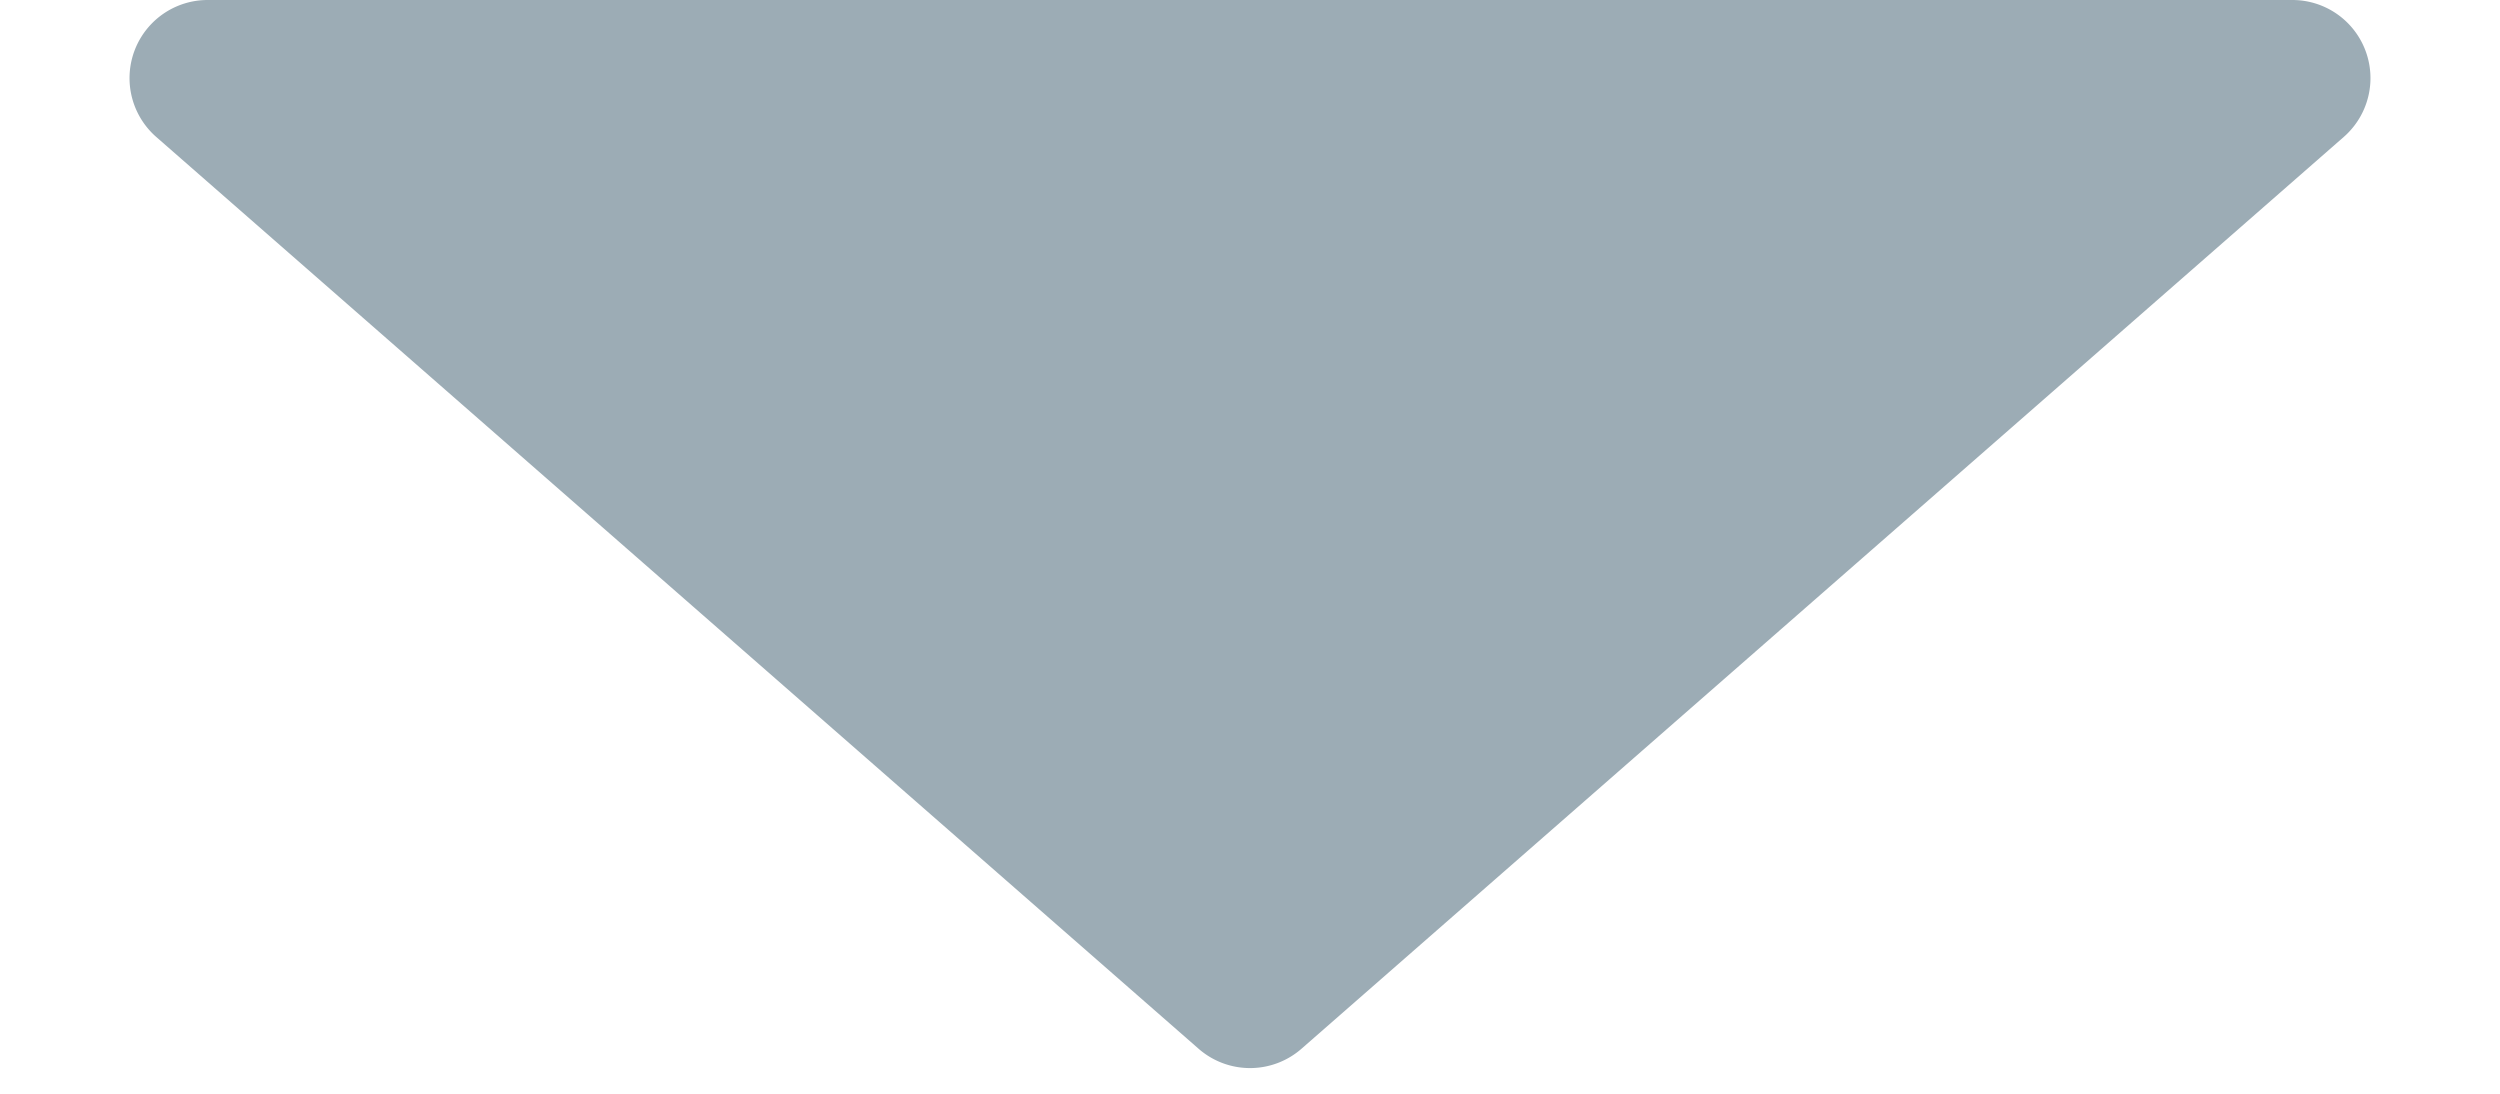
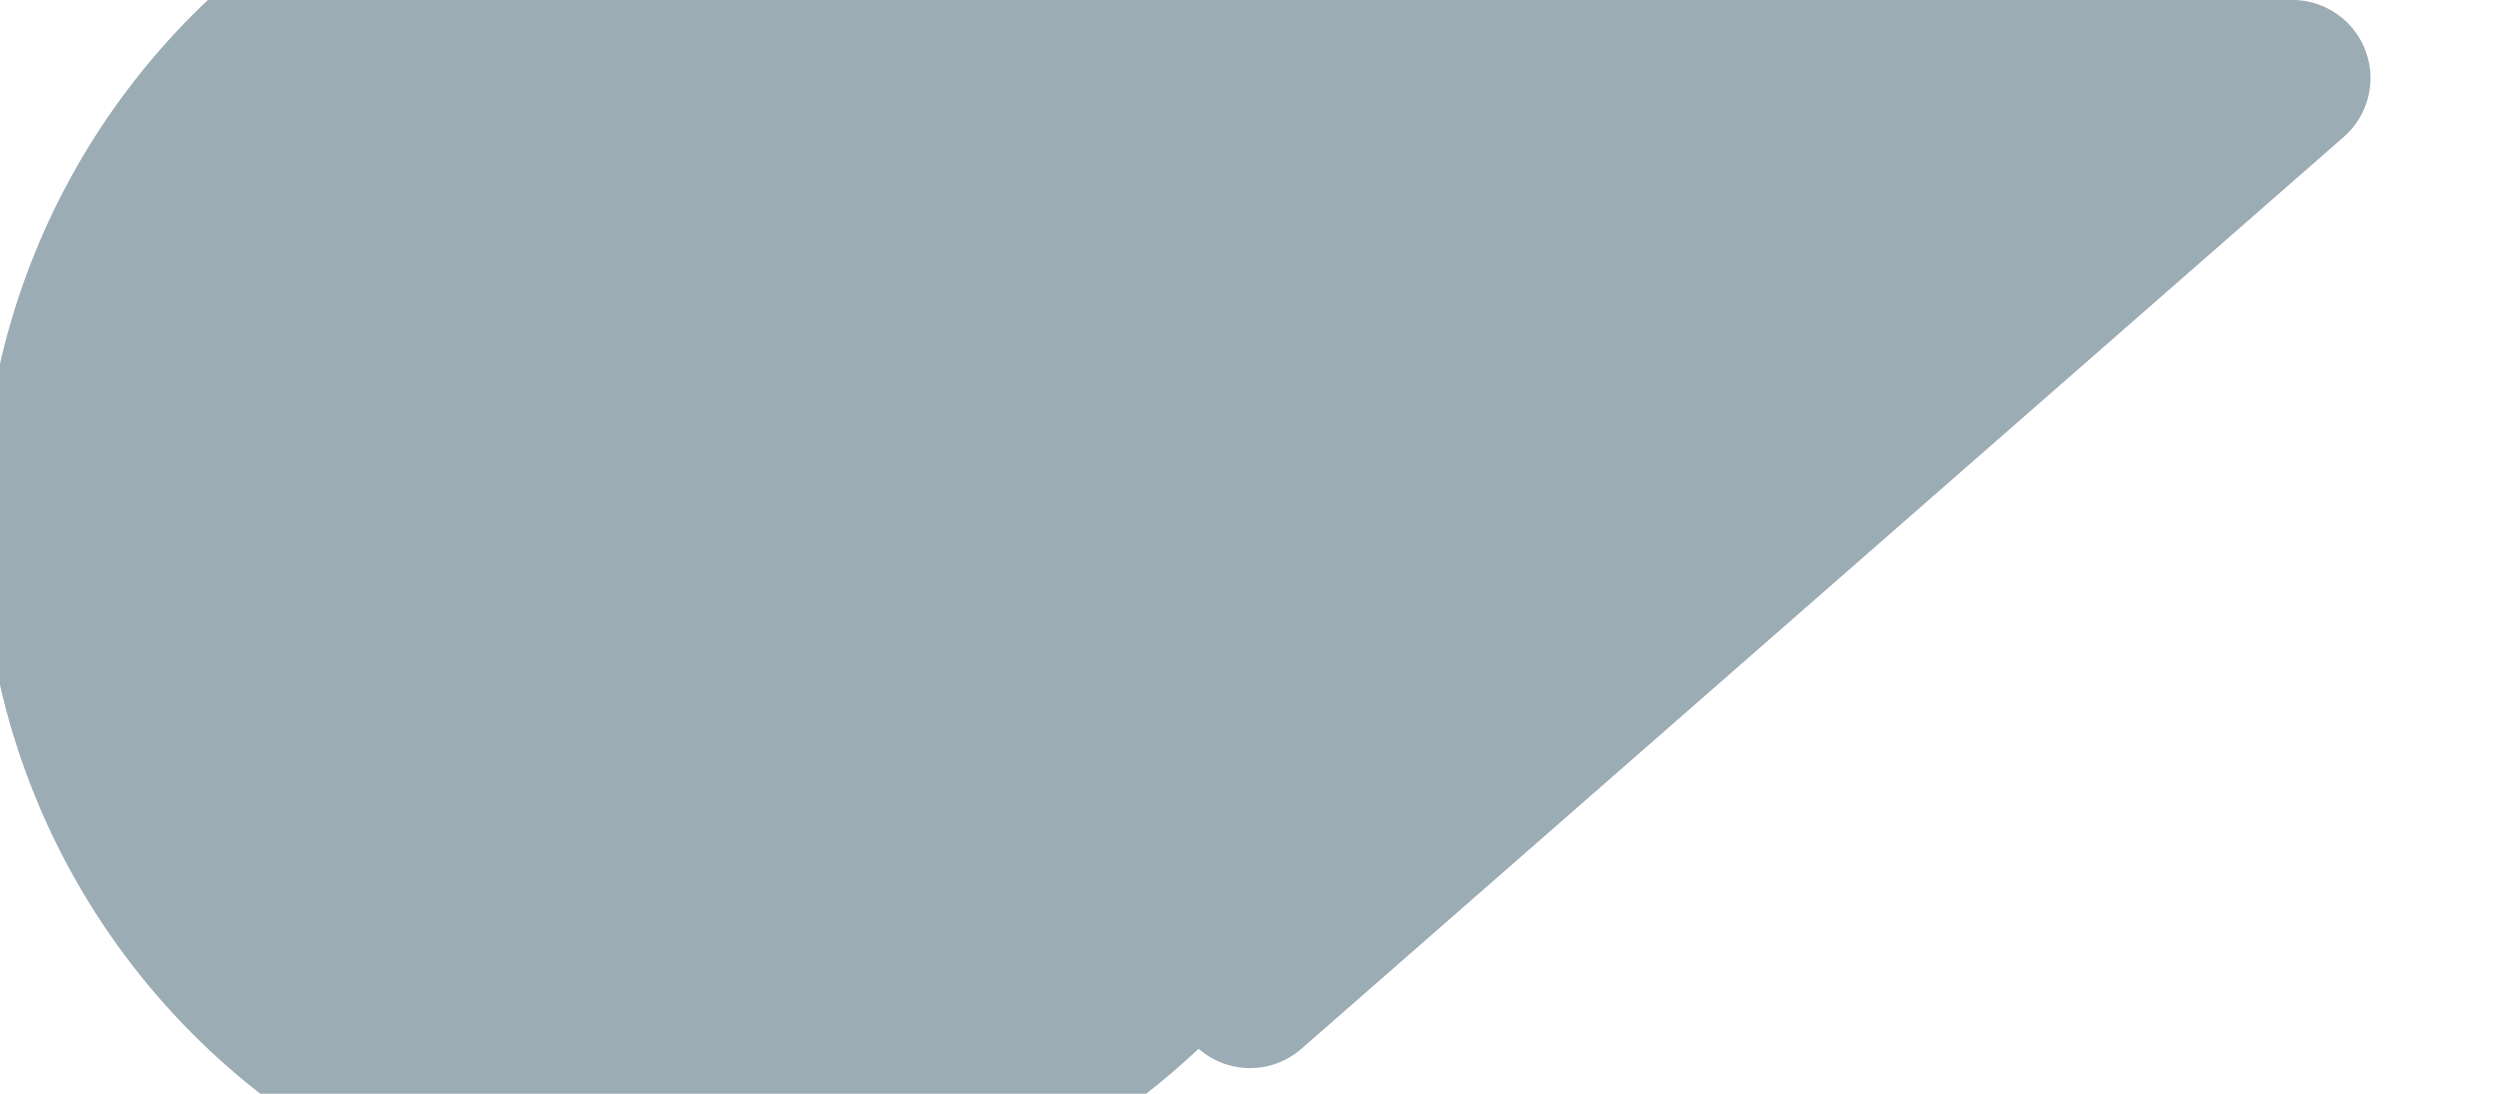
<svg xmlns="http://www.w3.org/2000/svg" width="32" height="14" viewBox="0 0 32 14">
-   <path id="多角形_2" data-name="多角形 2" d="M15.341.576a1,1,0,0,1,1.317,0L30,12.247A1,1,0,0,1,29.339,14H2.661A1,1,0,0,1,2,12.247Z" transform="translate(32 14) rotate(180)" fill="#9cacb5" />
+   <path id="多角形_2" data-name="多角形 2" d="M15.341.576a1,1,0,0,1,1.317,0A1,1,0,0,1,29.339,14H2.661A1,1,0,0,1,2,12.247Z" transform="translate(32 14) rotate(180)" fill="#9cacb5" />
</svg>